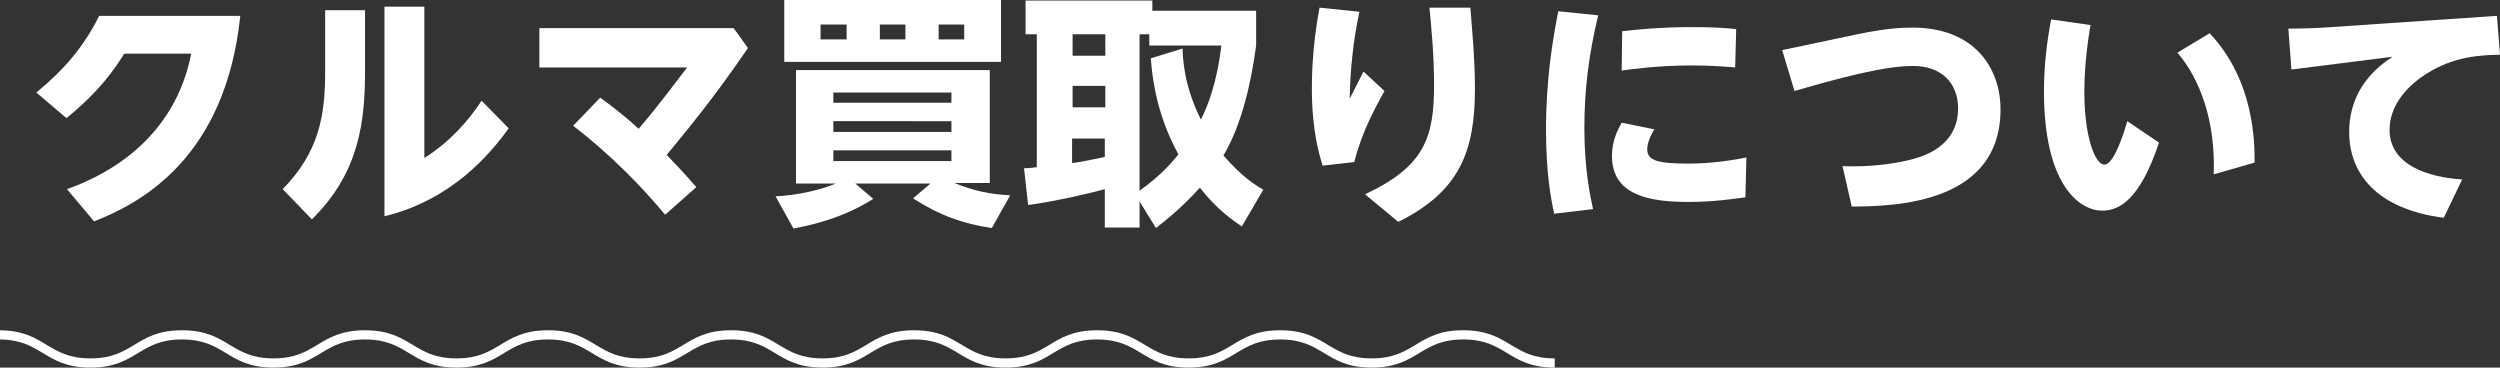
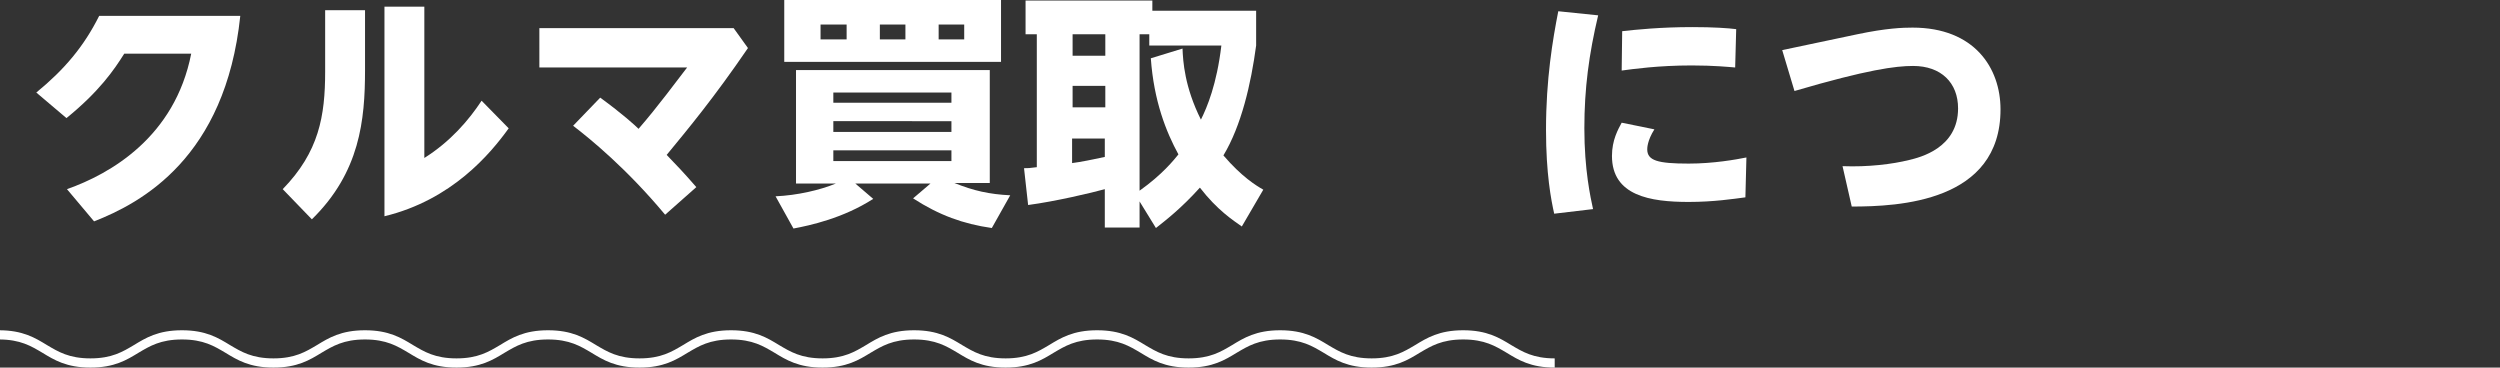
<svg xmlns="http://www.w3.org/2000/svg" version="1.1" id="レイヤー_1" x="0px" y="0px" width="489px" height="71.9px" viewBox="0 0 489 71.9" style="enable-background:new 0 0 489 71.9;" xml:space="preserve">
  <rect x="0" y="0" width="489" height="71.9" fill="#333333" stroke="none" />
  <style type="text/css">
	.st0{fill:#FFFFFF;}
</style>
  <g>
    <g>
      <g>
        <path class="st0" d="M13.1,37c8.5-3,21.1-10.2,24.3-26.5H24.3c-2,3.2-4.9,7.4-11.3,12.6l-5.9-5c5.5-4.5,9.3-9,12.3-15H47     c-2.9,27.8-19.4,36.6-28.6,40.2L13.1,37z" />
        <path class="st0" d="M71.4,2v11.7c0,9.8-1,20-10.4,29.2L55.3,37c7.1-7.3,8.3-14.3,8.3-23V2H71.4z M83,1.3v29.6     c5.1-3.2,8.7-7.4,11.2-11.2l5.3,5.4c-3.6,5-11.1,14-24.3,17.2V1.3H83z" />
        <path class="st0" d="M130.1,42c-7.5-9-14.6-14.8-18-17.4l5.3-5.5c4.4,3.2,6.9,5.5,7.5,6.1c3.9-4.5,7.4-9.3,9.5-12h-28.9V5.5h38     l2.8,3.9c-6.7,9.8-11.7,15.8-15.9,20.9c2.2,2.3,3.1,3.2,5.8,6.3L130.1,42z" />
        <path class="st0" d="M194,44.6c-5.6-0.8-10.3-2.5-15.4-5.8l3.4-2.9h-14.7l3.5,3c-5.9,3.8-12.4,5.2-15.6,5.8l-3.5-6.3     c4.3-0.2,8.6-1.2,11.8-2.5h-7.8V13.7h37.9v22.1h-6.9c3.7,1.5,6.8,2.2,10.9,2.4L194,44.6z M195.8,0v12.1h-42.4V0H195.8z      M160.5,4.8v2.9h5.1V4.8H160.5z M163,20.1h23.1v-2H163V20.1z M163,25.8h23.1v-2.1H163V25.8z M163,29.4v2.1h23.1v-2.1H163z      M172.1,4.8v2.9h5V4.8H172.1z M183.6,4.8v2.9h5V4.8H183.6z" />
        <path class="st0" d="M242.9,44.3c-1.7-1.2-4.8-3.2-8.2-7.6c-3.7,4.1-6.7,6.4-8.6,7.9l-3.2-5.2v5.1h-6.8V37     c-2.5,0.7-9.7,2.4-15,3.1l-0.8-7.2c0.8,0,1,0,2.5-0.2V6.7h-2.2V0.1h24.8v2h20.3v6.8c-1,7.5-2.9,15.7-6.4,21.5     c3.6,4.2,6.4,5.9,7.8,6.7L242.9,44.3z M209.8,6.7v4.2h6.4V6.7H209.8z M209.8,16.9V21h6.4v-4.2H209.8z M216.1,27.1h-6.4v4.8     c1.6-0.2,4.1-0.7,6.4-1.2V27.1z M231.3,9.5c0.1,2.5,0.4,7.5,3.6,13.9c1.2-2.4,3.1-6.9,4-14.5h-14.1V6.7h-1.9v30.6     c4.5-3.2,6.7-6,7.6-7.1c-2.4-4.4-4.8-10.4-5.4-18.8L231.3,9.5z" />
-         <path class="st0" d="M265.9,2.3c-1.2,5.6-1.8,11.3-1.9,17c0.4-0.8,2.3-4.5,2.7-5.3l4.1,3.8c-1.8,3.3-4.4,7.9-5.9,13.9l-6.2,0.7     c-0.6-2-2.1-6.7-2.1-15.1c0-1.5,0-7.9,1.5-15.8L265.9,2.3z M287.6,1.5c0.2,2.7,0.9,9.7,0.9,15.8c0,12.2-2.9,20.1-15,26.1L267,38     c11.8-5.5,13.5-11.3,13.5-21.4c0-5.7-0.5-11-0.9-15.1H287.6z" />
        <path class="st0" d="M312.6,3c-1.8,7.6-2.7,14.3-2.7,22.1c0,8.1,1.2,13.5,1.7,15.8l-7.6,0.9c-0.6-2.7-1.6-7.8-1.6-16.4     c0-9.9,1.3-17.6,2.4-23.2L312.6,3z M341.4,38.6c-2.3,0.3-6.2,0.9-11.1,0.9c-7.5,0-15-1.2-15-9c0-3.1,1.2-5.2,1.9-6.5l6.4,1.3     c-1.4,2.2-1.4,3.7-1.4,3.9c0,2.2,2,2.8,8.1,2.8c4.9,0,9.3-0.8,11.3-1.2L341.4,38.6z M317.3,6.1c2.7-0.3,7.5-0.8,13.7-0.8     c4.2,0,7,0.2,8.6,0.4l-0.2,7.5c-1.2-0.1-4.2-0.4-8.5-0.4c-6.5,0-11.5,0.7-13.7,1L317.3,6.1z" />
        <path class="st0" d="M363.3,6.7c5.7-1.2,8.9-1.3,10.8-1.3c12.1,0,17.2,7.9,17.2,16c0,18.1-19.9,19-29.1,19l-1.8-7.9     c5,0.2,9.8-0.4,13-1.2c2.1-0.5,9.6-2.3,9.6-10.1c0-5-3.3-8.3-8.8-8.3c-3.4,0-8.9,0.7-23.2,4.9l-2.4-8L363.3,6.7z" />
-         <path class="st0" d="M408.9,4.9c-0.4,2.4-1.2,7.4-1.2,13.2c0,8.6,2.1,14.1,3.9,14.1c1.9,0,3.8-6.1,4.5-8.5l6.2,4.2     c-3.7,11.1-7.7,13.3-11.1,13.3c-4.7,0-11.4-5.4-11.4-23.3c0-4.8,0.5-9.3,1.4-14.1L408.9,4.9z M433,34.1     c0.4-10.6-2.8-18.8-7.1-23.8l6.3-3.8c8.9,9.4,8.8,21.8,8.8,25.3L433,34.1z" />
-         <path class="st0" d="M488.4,3.1l0.6,7.6c-3.6,0.1-8.9,0.2-14.5,3.8c-4.2,2.7-7.1,6.5-7.1,10.9c0,7,7.8,9.3,14.2,9.7l-3.6,7.5     c-13.1-1.7-18.5-8.6-18.5-16.8c0-3.7,1.1-10,8.5-14.7l-19.8,2.5l-0.6-8c2.2,0,6-0.1,8.4-0.3L488.4,3.1z" />
      </g>
    </g>
    <path class="st0" d="M304.1,71.9c-4.7,0-7.1-1.5-9.4-2.9c-2.2-1.3-4.3-2.6-8.5-2.6c-4.2,0-6.3,1.3-8.5,2.6   c-2.3,1.4-4.7,2.9-9.4,2.9c-4.7,0-7.1-1.5-9.4-2.9c-2.2-1.3-4.3-2.6-8.5-2.6c-4.2,0-6.3,1.3-8.5,2.6c-2.3,1.4-4.7,2.9-9.4,2.9   c-4.7,0-7.1-1.5-9.4-2.9c-2.2-1.3-4.3-2.6-8.5-2.6c-4.2,0-6.3,1.3-8.5,2.6c-2.3,1.4-4.7,2.9-9.4,2.9c-4.7,0-7.1-1.5-9.4-2.9   c-2.2-1.3-4.3-2.6-8.5-2.6c-4.2,0-6.3,1.3-8.5,2.6c-2.3,1.4-4.7,2.9-9.4,2.9c-4.7,0-7.1-1.5-9.4-2.9c-2.2-1.3-4.3-2.6-8.5-2.6   c-4.2,0-6.3,1.3-8.5,2.6c-2.3,1.4-4.7,2.9-9.4,2.9c-4.7,0-7.1-1.5-9.4-2.9c-2.2-1.3-4.3-2.6-8.5-2.6c-4.2,0-6.3,1.3-8.5,2.6   c-2.3,1.4-4.7,2.9-9.4,2.9c-4.7,0-7.1-1.5-9.4-2.9c-2.2-1.3-4.3-2.6-8.5-2.6c-4.2,0-6.3,1.3-8.5,2.6c-2.3,1.4-4.7,2.9-9.4,2.9   c-4.7,0-7.1-1.5-9.4-2.9c-2.2-1.3-4.3-2.6-8.5-2.6c-4.2,0-6.3,1.3-8.5,2.6c-2.3,1.4-4.7,2.9-9.4,2.9c-4.7,0-7.1-1.5-9.4-2.9   c-2.2-1.3-4.3-2.6-8.5-2.6v-1.8c4.7,0,7.1,1.5,9.4,2.9c2.2,1.3,4.3,2.6,8.5,2.6c4.2,0,6.3-1.3,8.5-2.6c2.3-1.4,4.7-2.9,9.4-2.9   s7.1,1.5,9.4,2.9c2.2,1.3,4.3,2.6,8.5,2.6c4.2,0,6.3-1.3,8.5-2.6c2.3-1.4,4.7-2.9,9.4-2.9c4.7,0,7.1,1.5,9.4,2.9   c2.2,1.3,4.3,2.6,8.5,2.6s6.3-1.3,8.5-2.6c2.3-1.4,4.7-2.9,9.4-2.9c4.7,0,7.1,1.5,9.4,2.9c2.2,1.3,4.3,2.6,8.5,2.6   c4.2,0,6.3-1.3,8.5-2.6c2.3-1.4,4.7-2.9,9.4-2.9c4.7,0,7.1,1.5,9.4,2.9c2.2,1.3,4.3,2.6,8.5,2.6c4.2,0,6.3-1.3,8.5-2.6   c2.3-1.4,4.7-2.9,9.4-2.9c4.7,0,7.1,1.5,9.4,2.9c2.2,1.3,4.3,2.6,8.5,2.6c4.2,0,6.3-1.3,8.5-2.6c2.3-1.4,4.7-2.9,9.4-2.9   c4.7,0,7.1,1.5,9.4,2.9c2.2,1.3,4.3,2.6,8.5,2.6c4.2,0,6.3-1.3,8.5-2.6c2.3-1.4,4.7-2.9,9.4-2.9c4.7,0,7.1,1.5,9.4,2.9   c2.2,1.3,4.3,2.6,8.5,2.6c4.2,0,6.3-1.3,8.5-2.6c2.3-1.4,4.7-2.9,9.4-2.9c4.7,0,7.1,1.5,9.4,2.9c2.2,1.3,4.3,2.6,8.5,2.6V71.9z" />
  </g>
</svg>